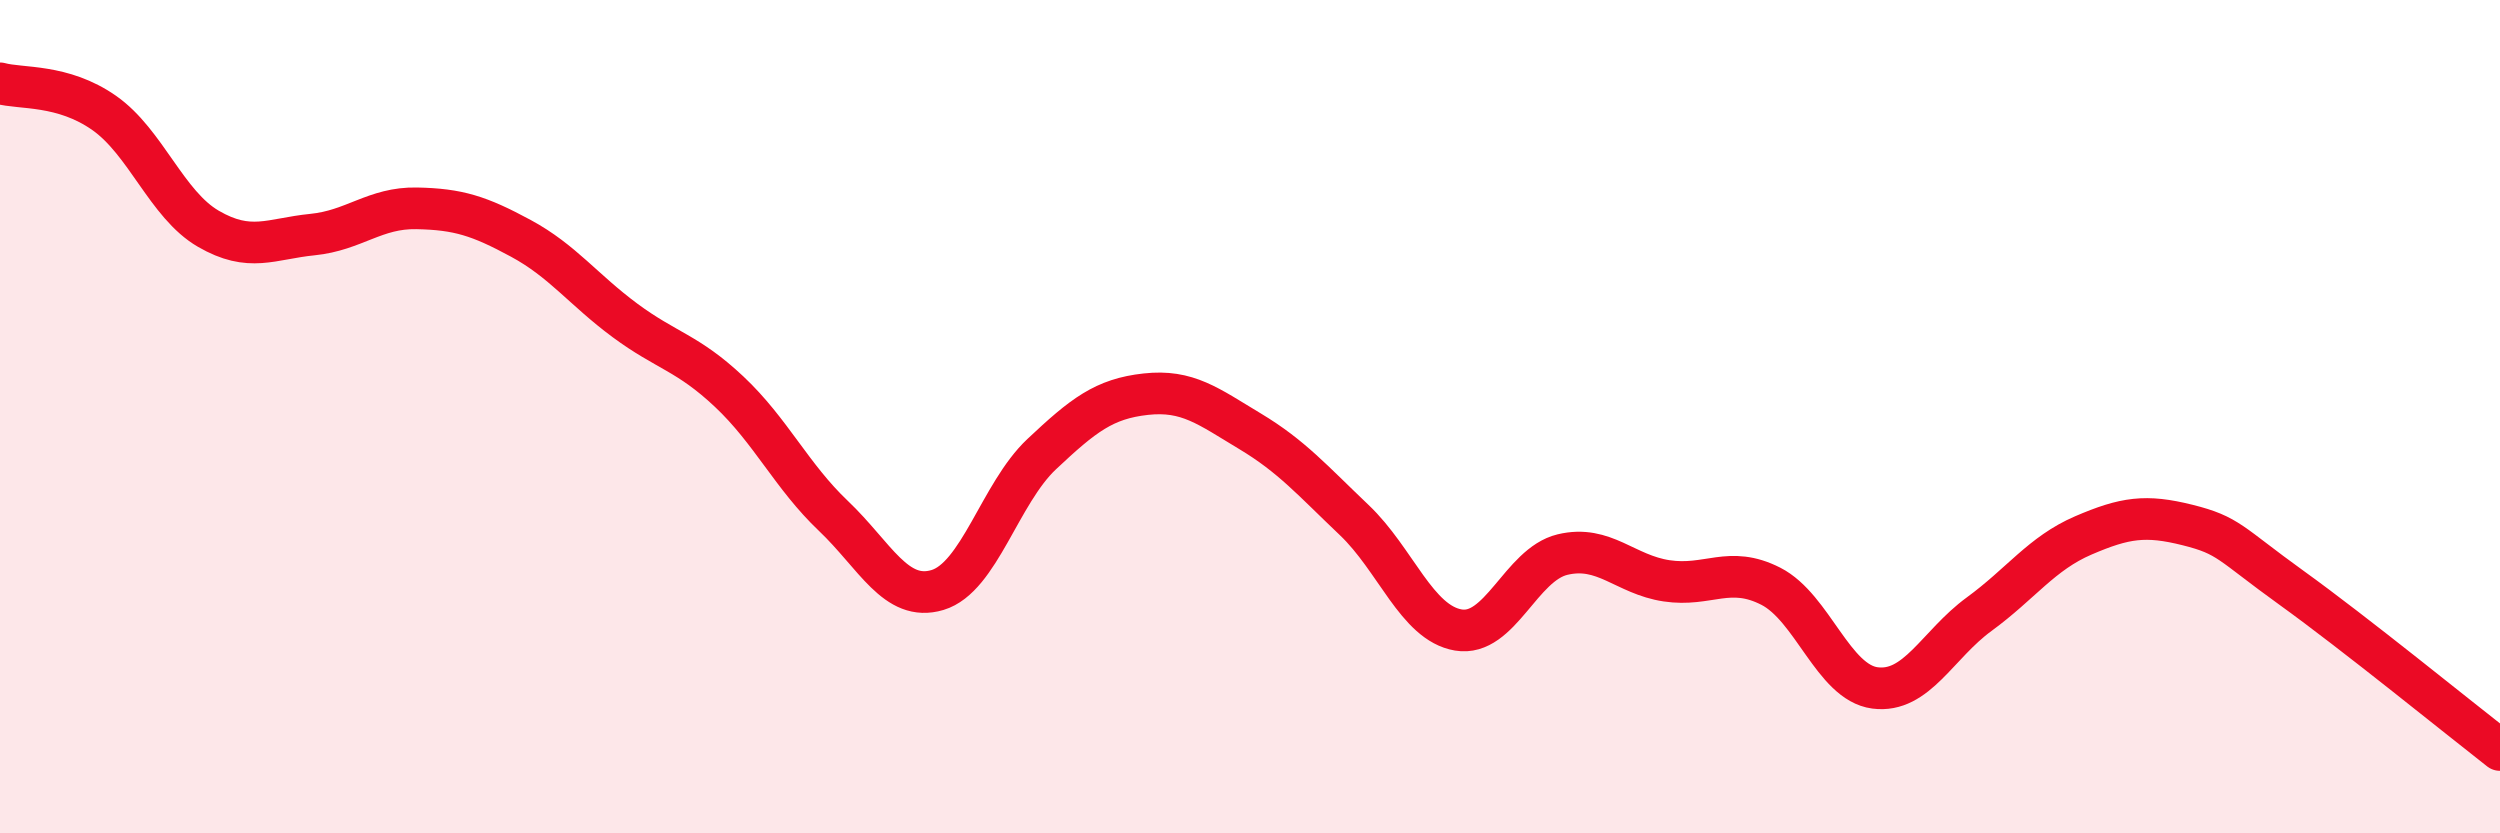
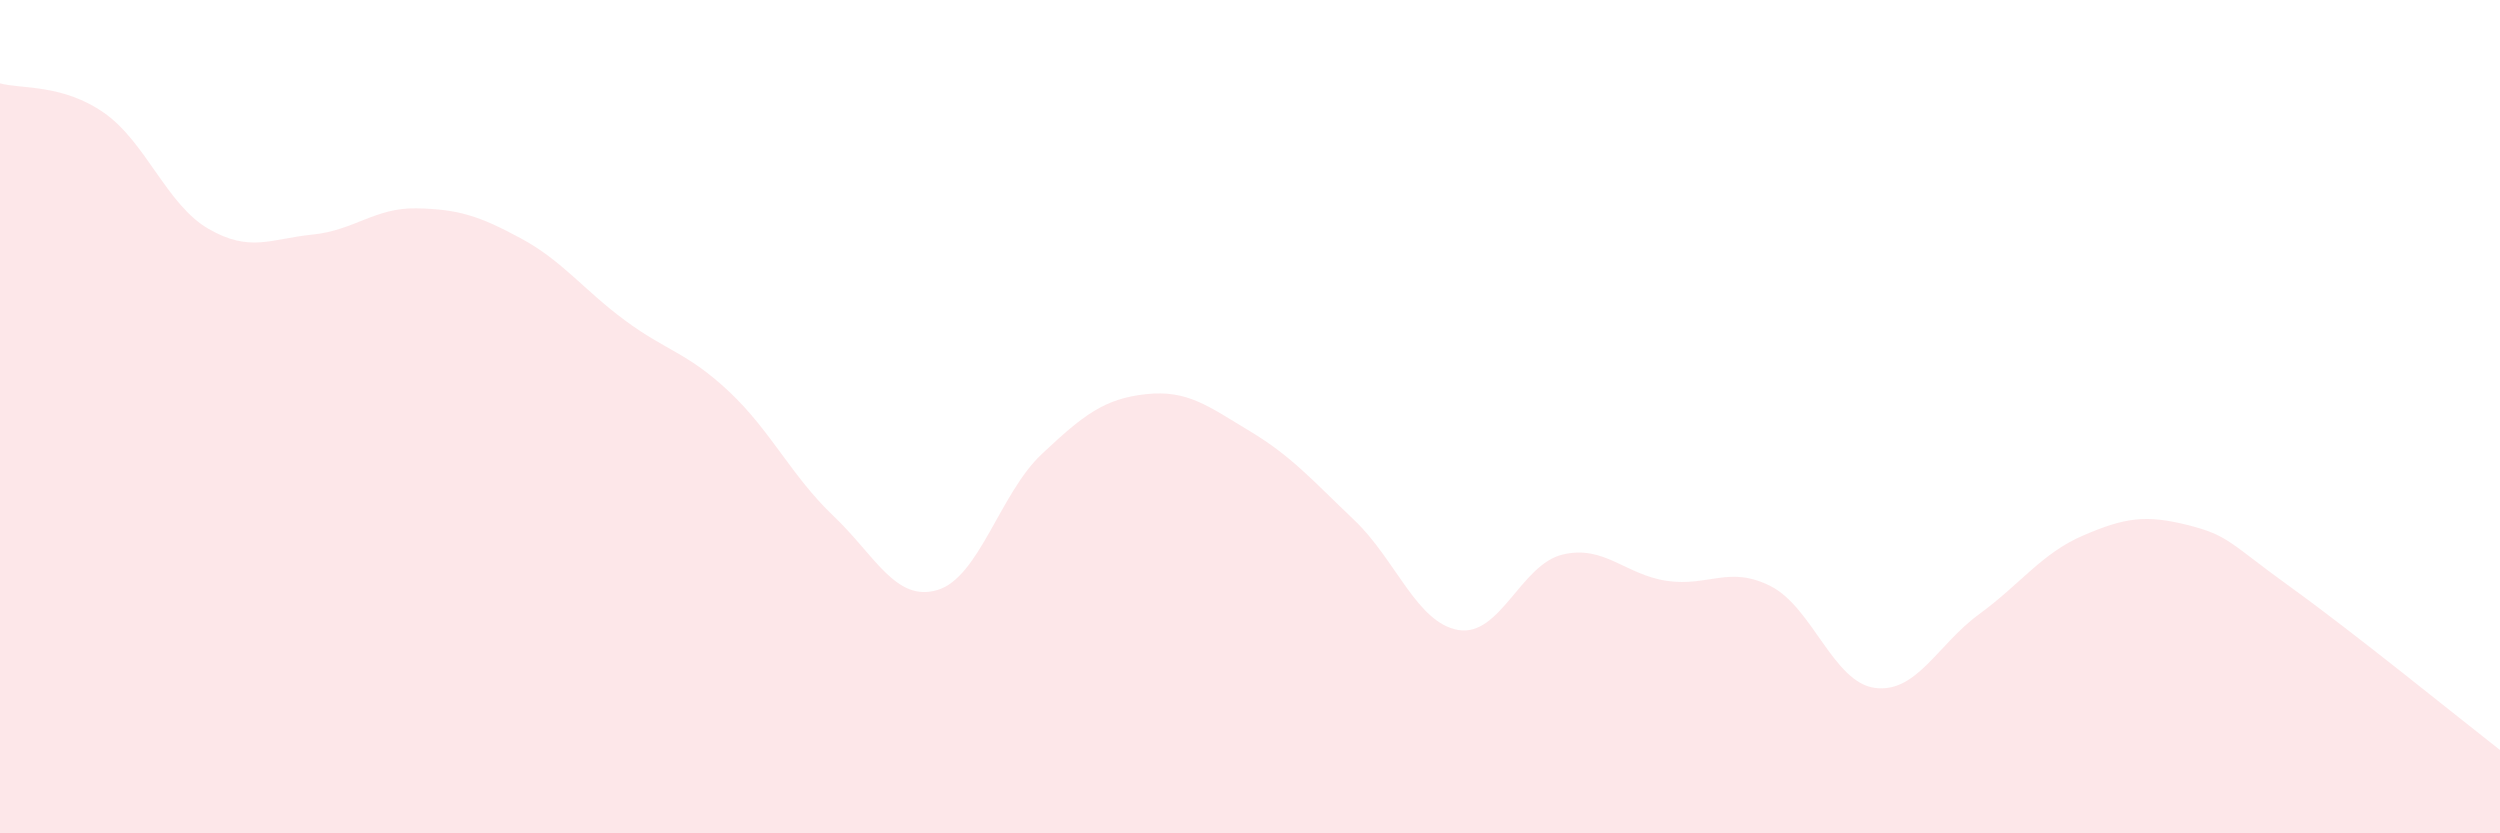
<svg xmlns="http://www.w3.org/2000/svg" width="60" height="20" viewBox="0 0 60 20">
  <path d="M 0,2 C 0.5,2.14 1.5,2.01 2.5,2.71 C 3.5,3.41 4,4.91 5,5.49 C 6,6.07 6.5,5.73 7.5,5.63 C 8.5,5.53 9,4.98 10,5 C 11,5.02 11.5,5.18 12.5,5.72 C 13.5,6.26 14,6.95 15,7.69 C 16,8.43 16.5,8.46 17.5,9.4 C 18.5,10.34 19,11.43 20,12.38 C 21,13.33 21.5,14.46 22.5,14.16 C 23.5,13.86 24,11.84 25,10.9 C 26,9.96 26.5,9.57 27.5,9.46 C 28.5,9.35 29,9.75 30,10.35 C 31,10.95 31.5,11.53 32.5,12.48 C 33.5,13.43 34,14.95 35,15.12 C 36,15.29 36.5,13.55 37.5,13.31 C 38.5,13.07 39,13.79 40,13.94 C 41,14.09 41.5,13.56 42.5,14.07 C 43.5,14.58 44,16.38 45,16.51 C 46,16.64 46.5,15.47 47.5,14.74 C 48.5,14.01 49,13.28 50,12.85 C 51,12.42 51.5,12.35 52.5,12.6 C 53.5,12.85 53.5,13.03 55,14.11 C 56.5,15.19 59,17.22 60,18L60 20L0 20Z" fill="#EB0A25" opacity="0.1" stroke-linecap="round" stroke-linejoin="round" />
-   <path d="M 0,2 C 0.5,2.14 1.5,2.01 2.5,2.71 C 3.5,3.41 4,4.91 5,5.49 C 6,6.07 6.5,5.73 7.5,5.63 C 8.5,5.53 9,4.98 10,5 C 11,5.02 11.5,5.18 12.5,5.72 C 13.5,6.26 14,6.95 15,7.69 C 16,8.43 16.5,8.46 17.5,9.4 C 18.5,10.34 19,11.43 20,12.38 C 21,13.33 21.5,14.46 22.5,14.16 C 23.5,13.86 24,11.84 25,10.9 C 26,9.96 26.5,9.57 27.5,9.46 C 28.5,9.35 29,9.75 30,10.35 C 31,10.95 31.5,11.53 32.5,12.48 C 33.5,13.43 34,14.95 35,15.12 C 36,15.29 36.5,13.55 37.5,13.31 C 38.5,13.07 39,13.79 40,13.94 C 41,14.09 41.5,13.56 42.5,14.07 C 43.5,14.58 44,16.38 45,16.51 C 46,16.64 46.5,15.47 47.5,14.74 C 48.5,14.01 49,13.28 50,12.85 C 51,12.42 51.5,12.35 52.5,12.6 C 53.5,12.85 53.5,13.03 55,14.11 C 56.5,15.19 59,17.22 60,18" stroke="#EB0A25" stroke-width="1" fill="none" stroke-linecap="round" stroke-linejoin="round" />
</svg>